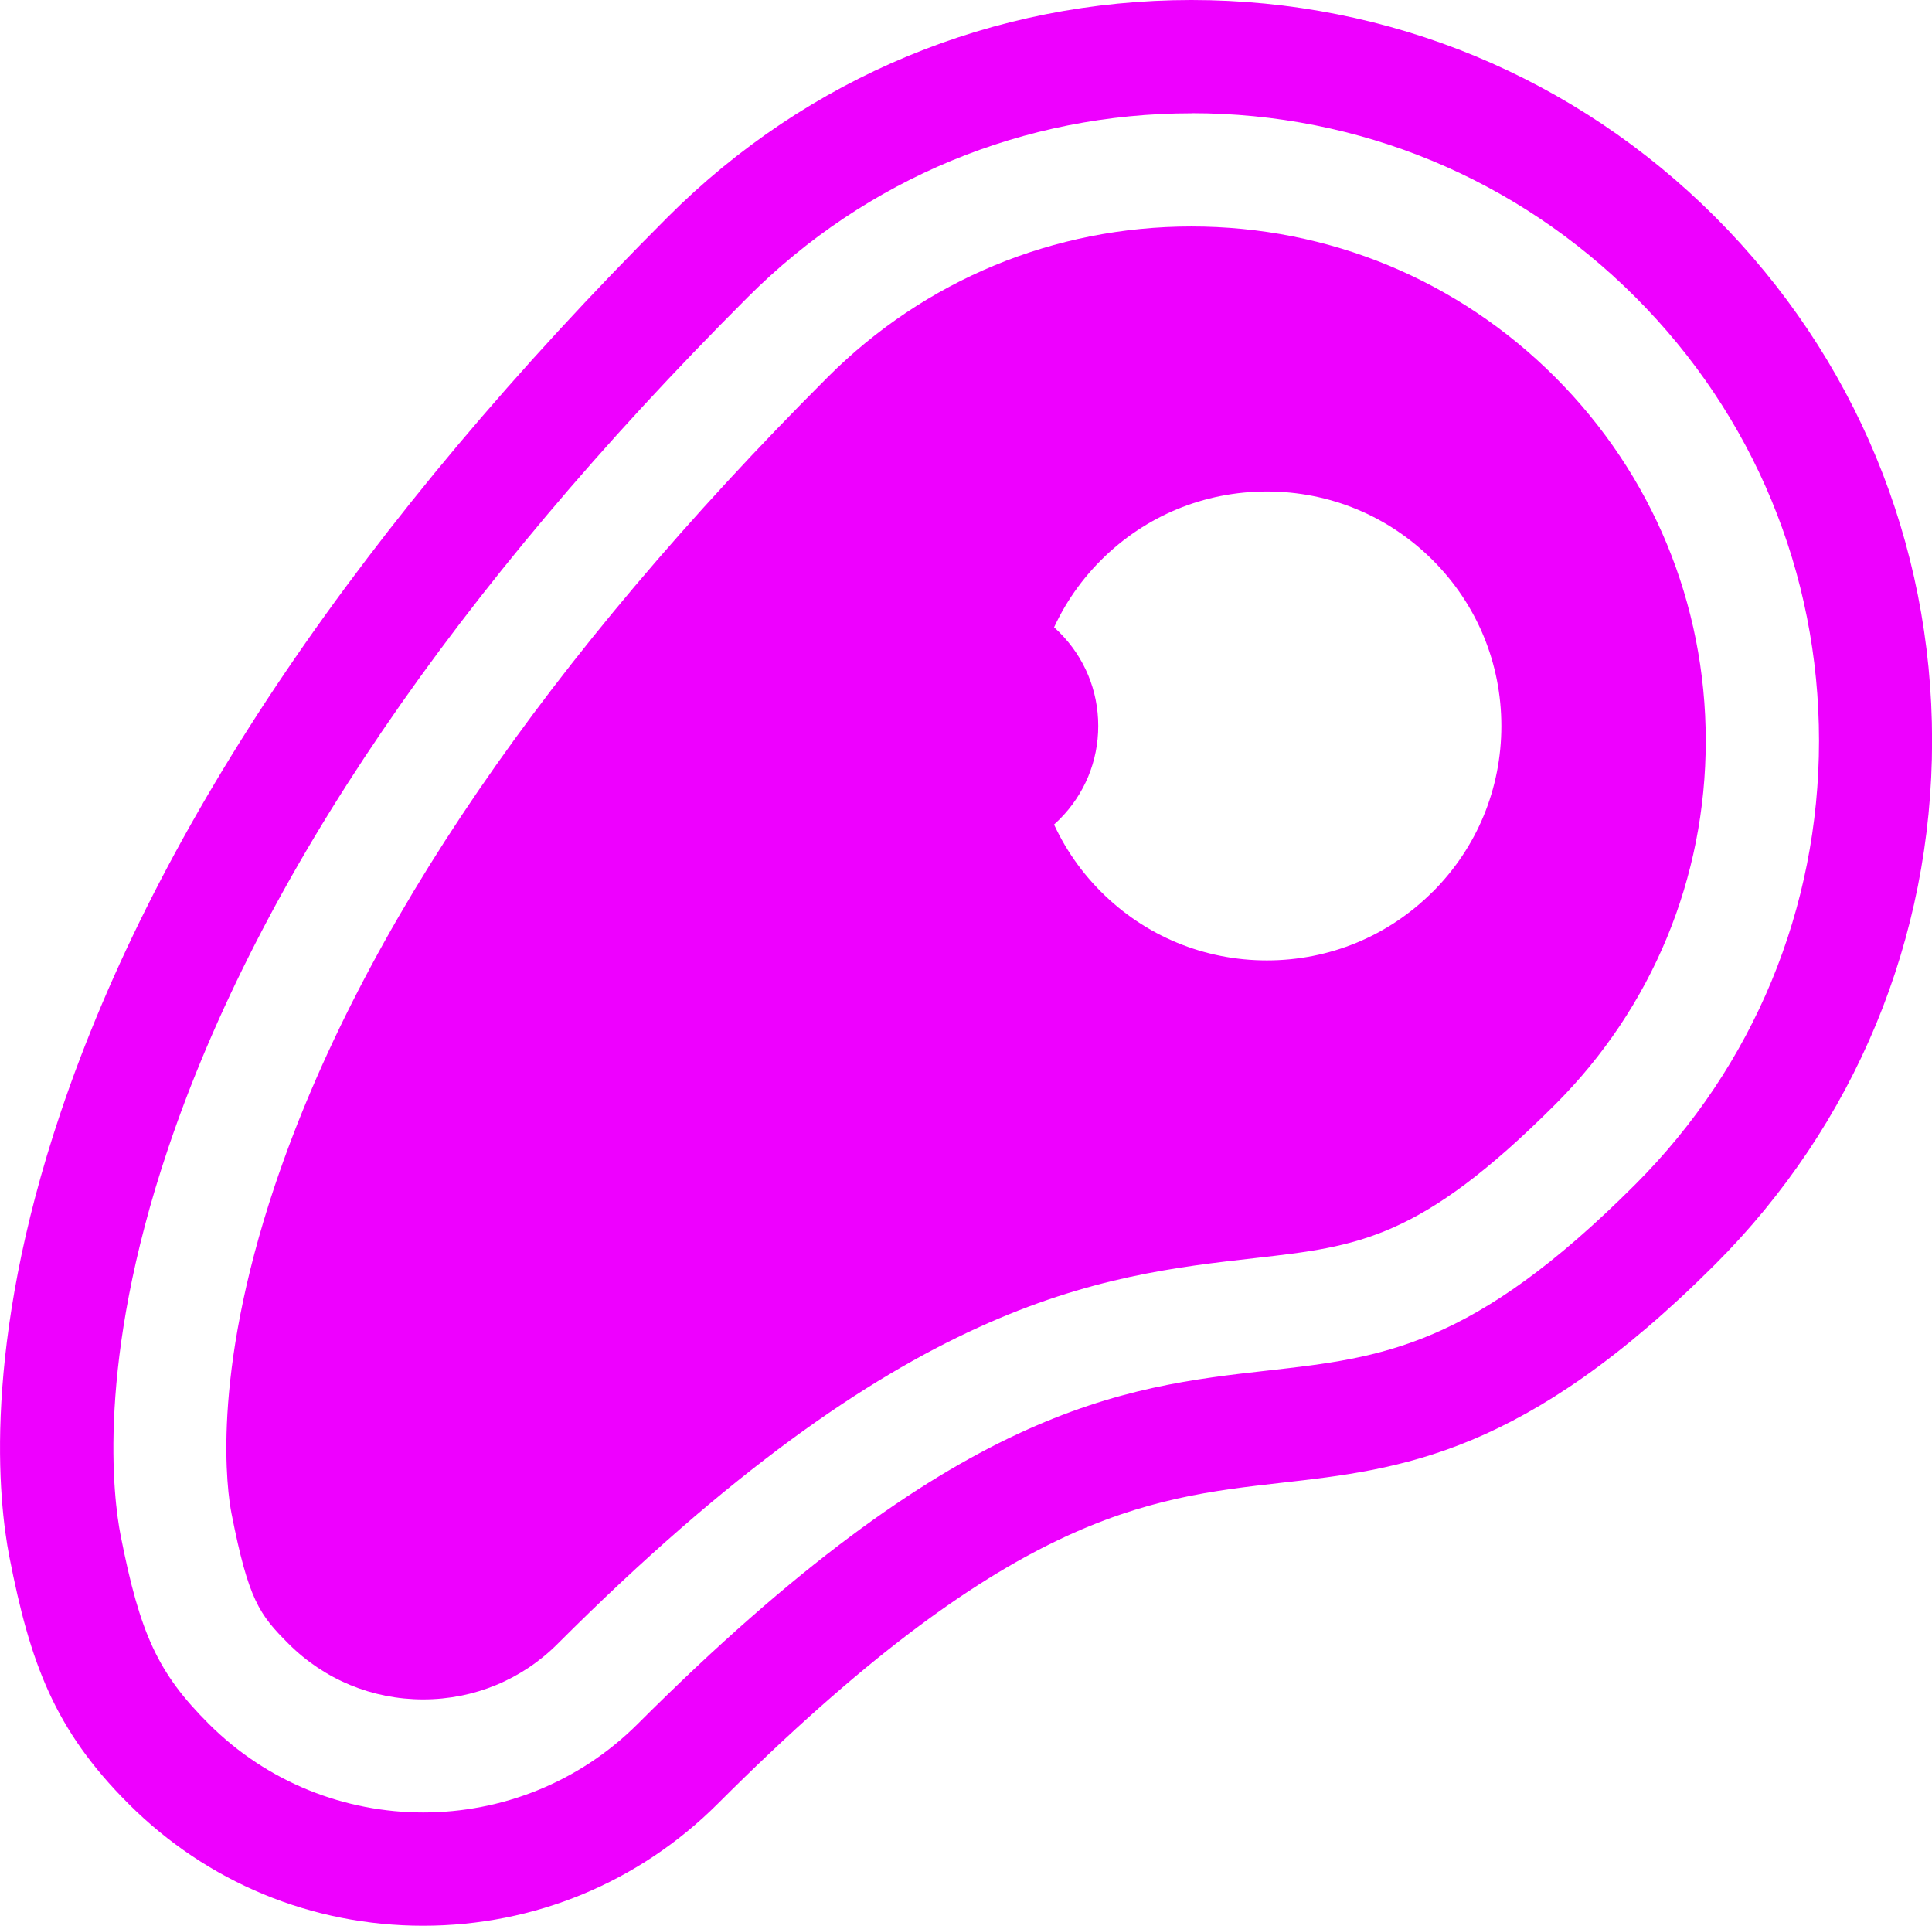
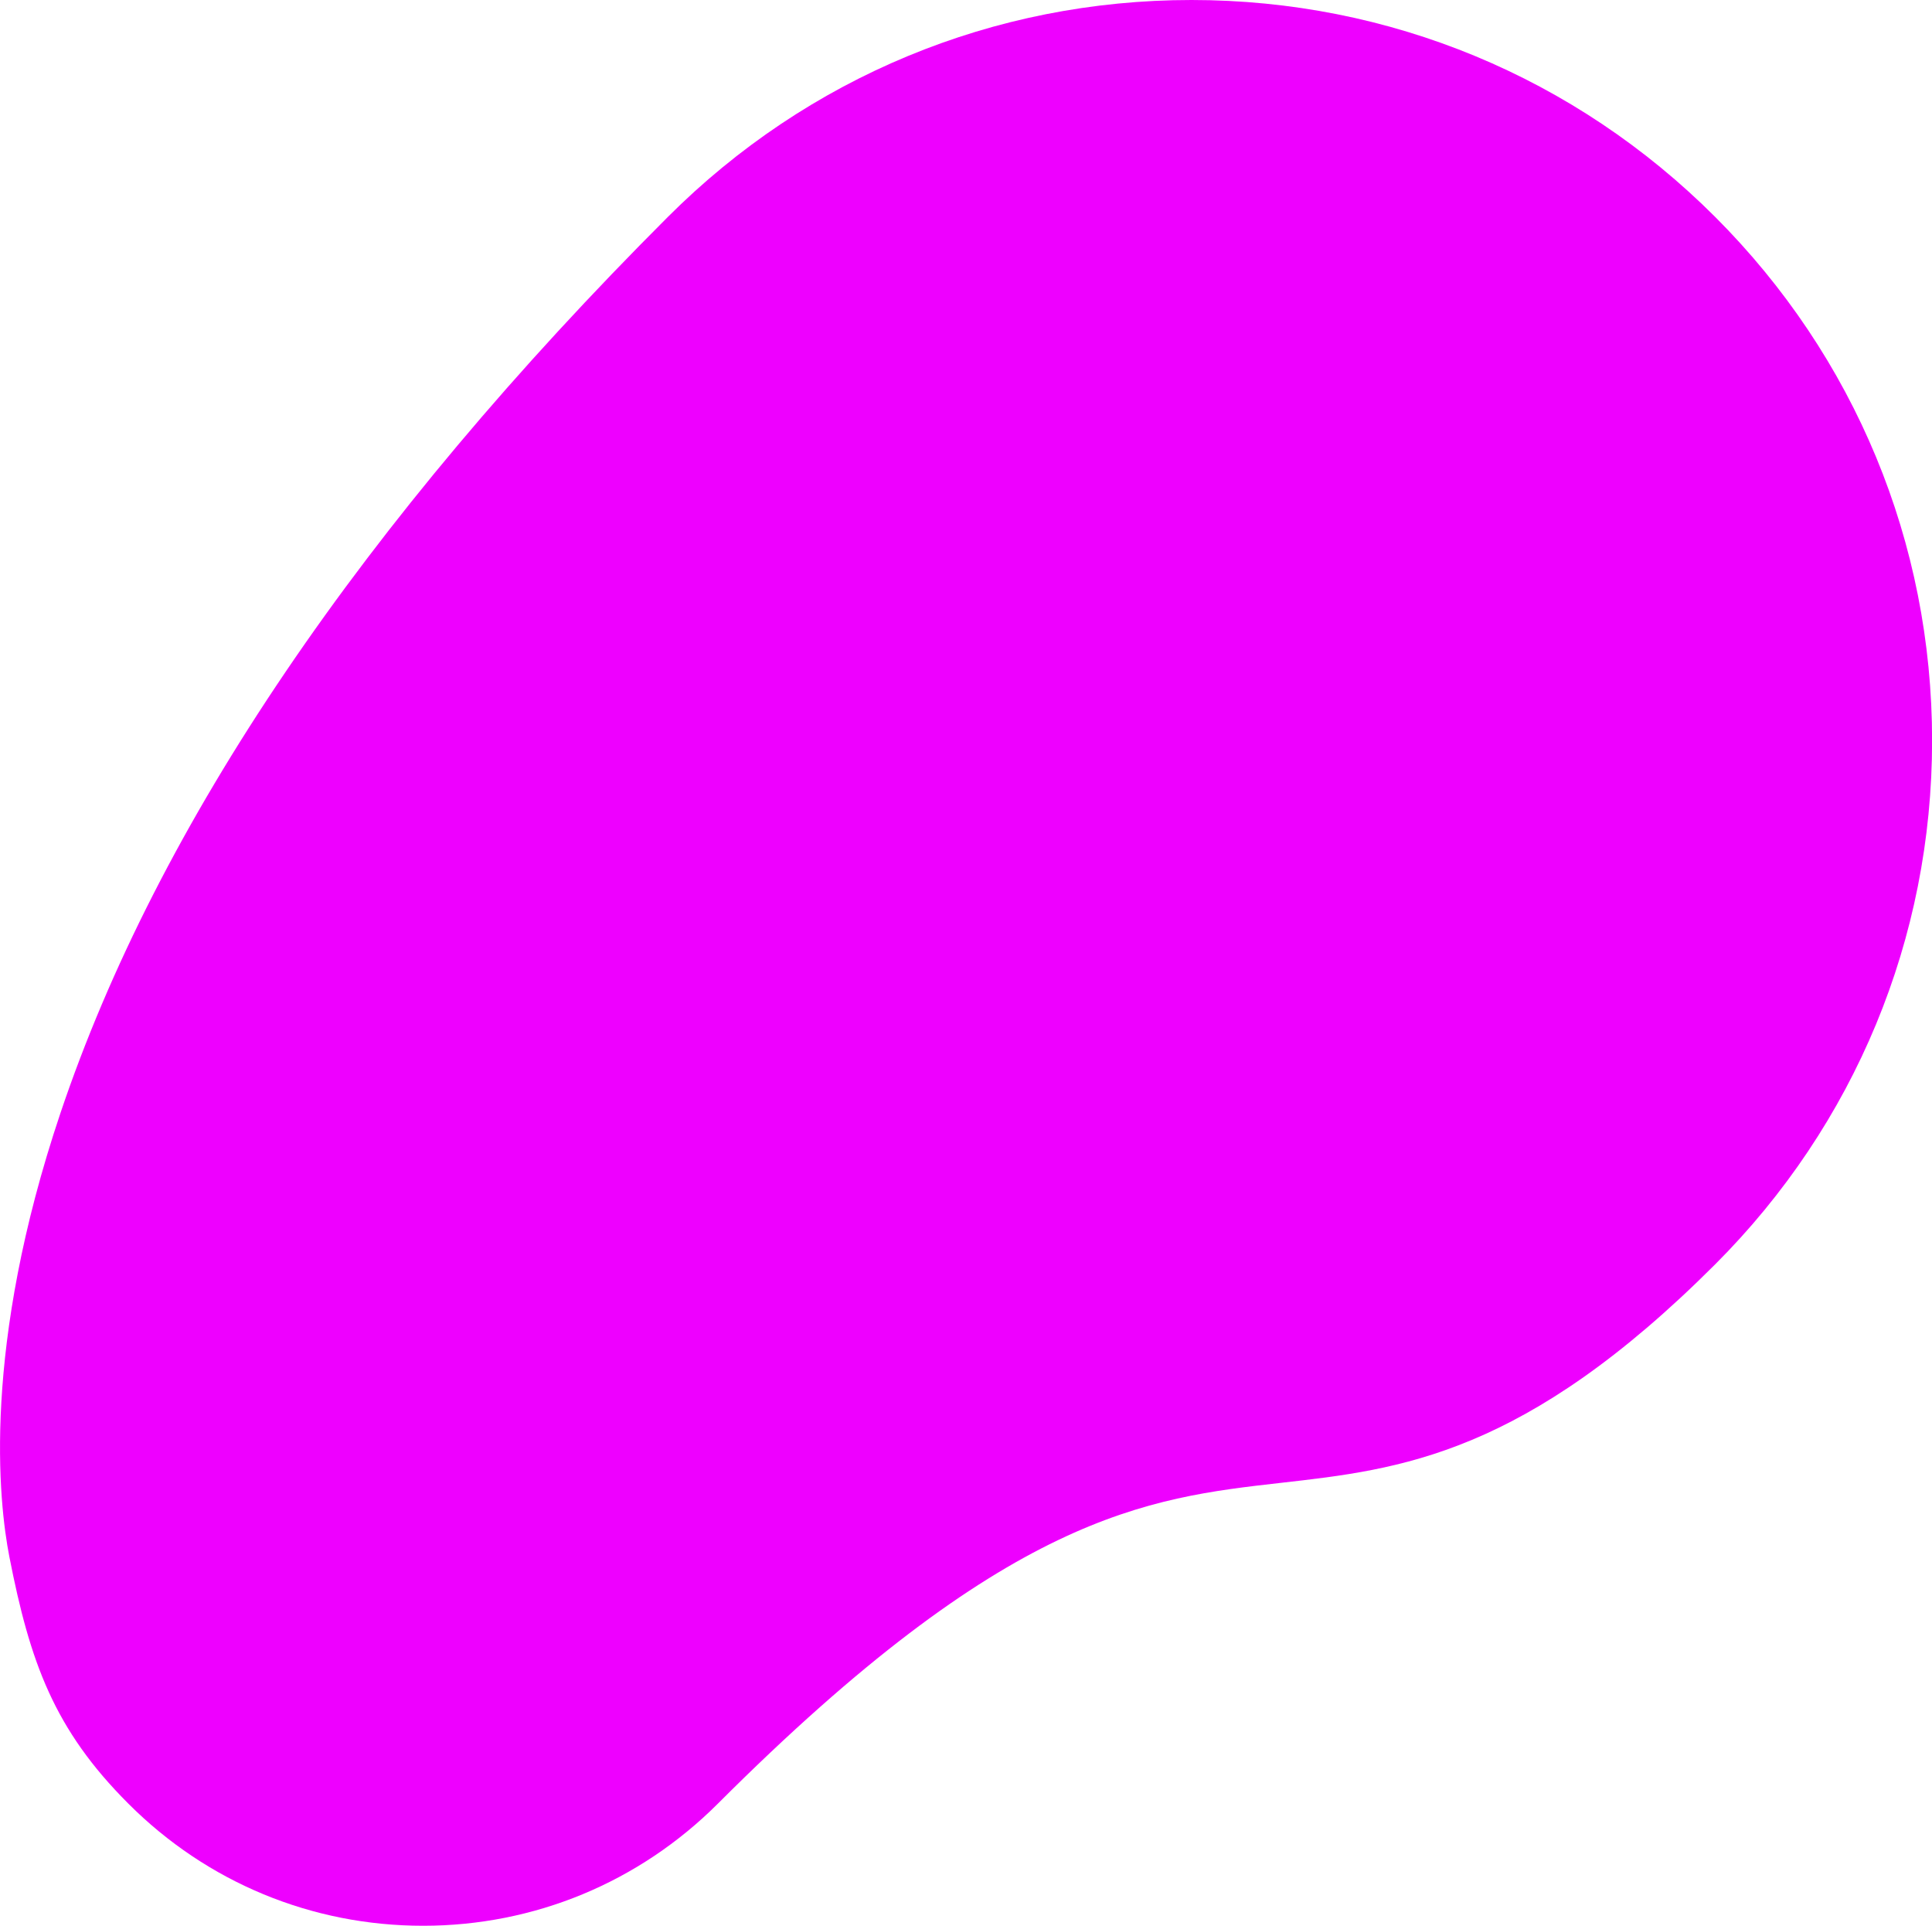
<svg xmlns="http://www.w3.org/2000/svg" xml:space="preserve" width="106.006mm" height="105.654mm" style="shape-rendering:geometricPrecision; text-rendering:geometricPrecision; image-rendering:optimizeQuality; fill-rule:evenodd; clip-rule:evenodd" viewBox="0 0 187.44 186.82">
  <defs>
    <style type="text/css">  .fil0 {fill:#EE00FF;fill-rule:nonzero}  </style>
  </defs>
  <g id="Слой_x0020_1">
-     <path class="fil0" d="M166.41 21.05c-13.57,-13.57 -31.62,-21.05 -50.81,-21.05 -19.2,0 -37.24,7.48 -50.81,21.05 -29.67,29.67 -49.5,58.92 -58.92,86.91 -7.64,22.72 -6.01,37.7 -4.96,43.08 2,10.21 4.33,16.73 11.55,23.94 7.63,7.64 17.79,11.84 28.59,11.84 10.8,0 20.95,-4.21 28.59,-11.84 28.13,-28.13 41.61,-29.65 54.65,-31.13 11.6,-1.31 23.59,-2.67 42.11,-21.19 13.57,-13.57 21.05,-31.62 21.05,-50.81 0,-19.19 -7.48,-37.24 -21.05,-50.81l0.01 0.01zm-50.81 -10.07c16.26,0 31.55,6.33 43.05,17.83 11.49,11.49 17.83,26.79 17.83,43.05 0,16.26 -6.33,31.55 -17.83,43.05 -15.81,15.81 -24.53,16.79 -35.58,18.04 -14.22,1.6 -30.33,3.43 -61.18,34.27 -11.48,11.48 -30.17,11.48 -41.65,0 -4.9,-4.9 -6.65,-8.66 -8.54,-18.28 -0.69,-3.53 -2.41,-16.68 4.59,-37.47 8.87,-26.38 27.8,-54.18 56.27,-82.65 11.49,-11.49 26.79,-17.83 43.05,-17.83l0 0z" data-color="1" />
-     <path class="fil0" d="M150.87 36.58c-9.43,-9.43 -21.96,-14.61 -35.28,-14.61 -13.32,0 -25.86,5.19 -35.28,14.61 -27.25,27.26 -45.3,53.63 -53.63,78.39 -6.29,18.71 -4.62,29.82 -4.22,31.86 1.65,8.4 2.71,9.81 5.53,12.63 3.48,3.48 8.12,5.4 13.06,5.4 4.94,0 9.58,-1.91 13.06,-5.4 33.56,-33.56 52.5,-35.7 67.72,-37.42 9.95,-1.13 15.95,-1.8 29.05,-14.89 9.43,-9.43 14.61,-21.96 14.61,-35.28 0,-13.32 -5.19,-25.85 -14.61,-35.28zm-11.87 49.93c-4.3,4.3 -10.01,6.66 -16.09,6.66 -6.08,0 -11.79,-2.36 -16.09,-6.66 -8.87,-8.87 -8.87,-23.3 0,-32.17 4.3,-4.3 10.01,-6.66 16.09,-6.66 6.08,0 11.79,2.36 16.09,6.66 4.3,4.3 6.66,10.01 6.66,16.09 0,6.08 -2.36,11.79 -6.66,16.09l0 -0.01z" data-color="2" />
-     <path class="fil0" d="M93.72 57.59c-3.43,0 -6.65,1.34 -9.07,3.76 -5,5 -5,13.13 0,18.14 2.42,2.42 5.64,3.76 9.07,3.76 3.43,0 6.65,-1.34 9.07,-3.76 2.42,-2.42 3.76,-5.64 3.76,-9.07 0,-3.43 -1.34,-6.65 -3.76,-9.07 -2.39,-2.4 -5.65,-3.76 -9.04,-3.76 -0.01,0 -0.02,0 -0.03,0l0 0z" data-color="1" />
+     <path class="fil0" d="M166.41 21.05c-13.57,-13.57 -31.62,-21.05 -50.81,-21.05 -19.2,0 -37.24,7.48 -50.81,21.05 -29.67,29.67 -49.5,58.92 -58.92,86.91 -7.64,22.72 -6.01,37.7 -4.96,43.08 2,10.21 4.33,16.73 11.55,23.94 7.63,7.64 17.79,11.84 28.59,11.84 10.8,0 20.95,-4.21 28.59,-11.84 28.13,-28.13 41.61,-29.65 54.65,-31.13 11.6,-1.31 23.59,-2.67 42.11,-21.19 13.57,-13.57 21.05,-31.62 21.05,-50.81 0,-19.19 -7.48,-37.24 -21.05,-50.81l0.01 0.01zm-50.81 -10.07l0 0z" data-color="1" />
  </g>
</svg>